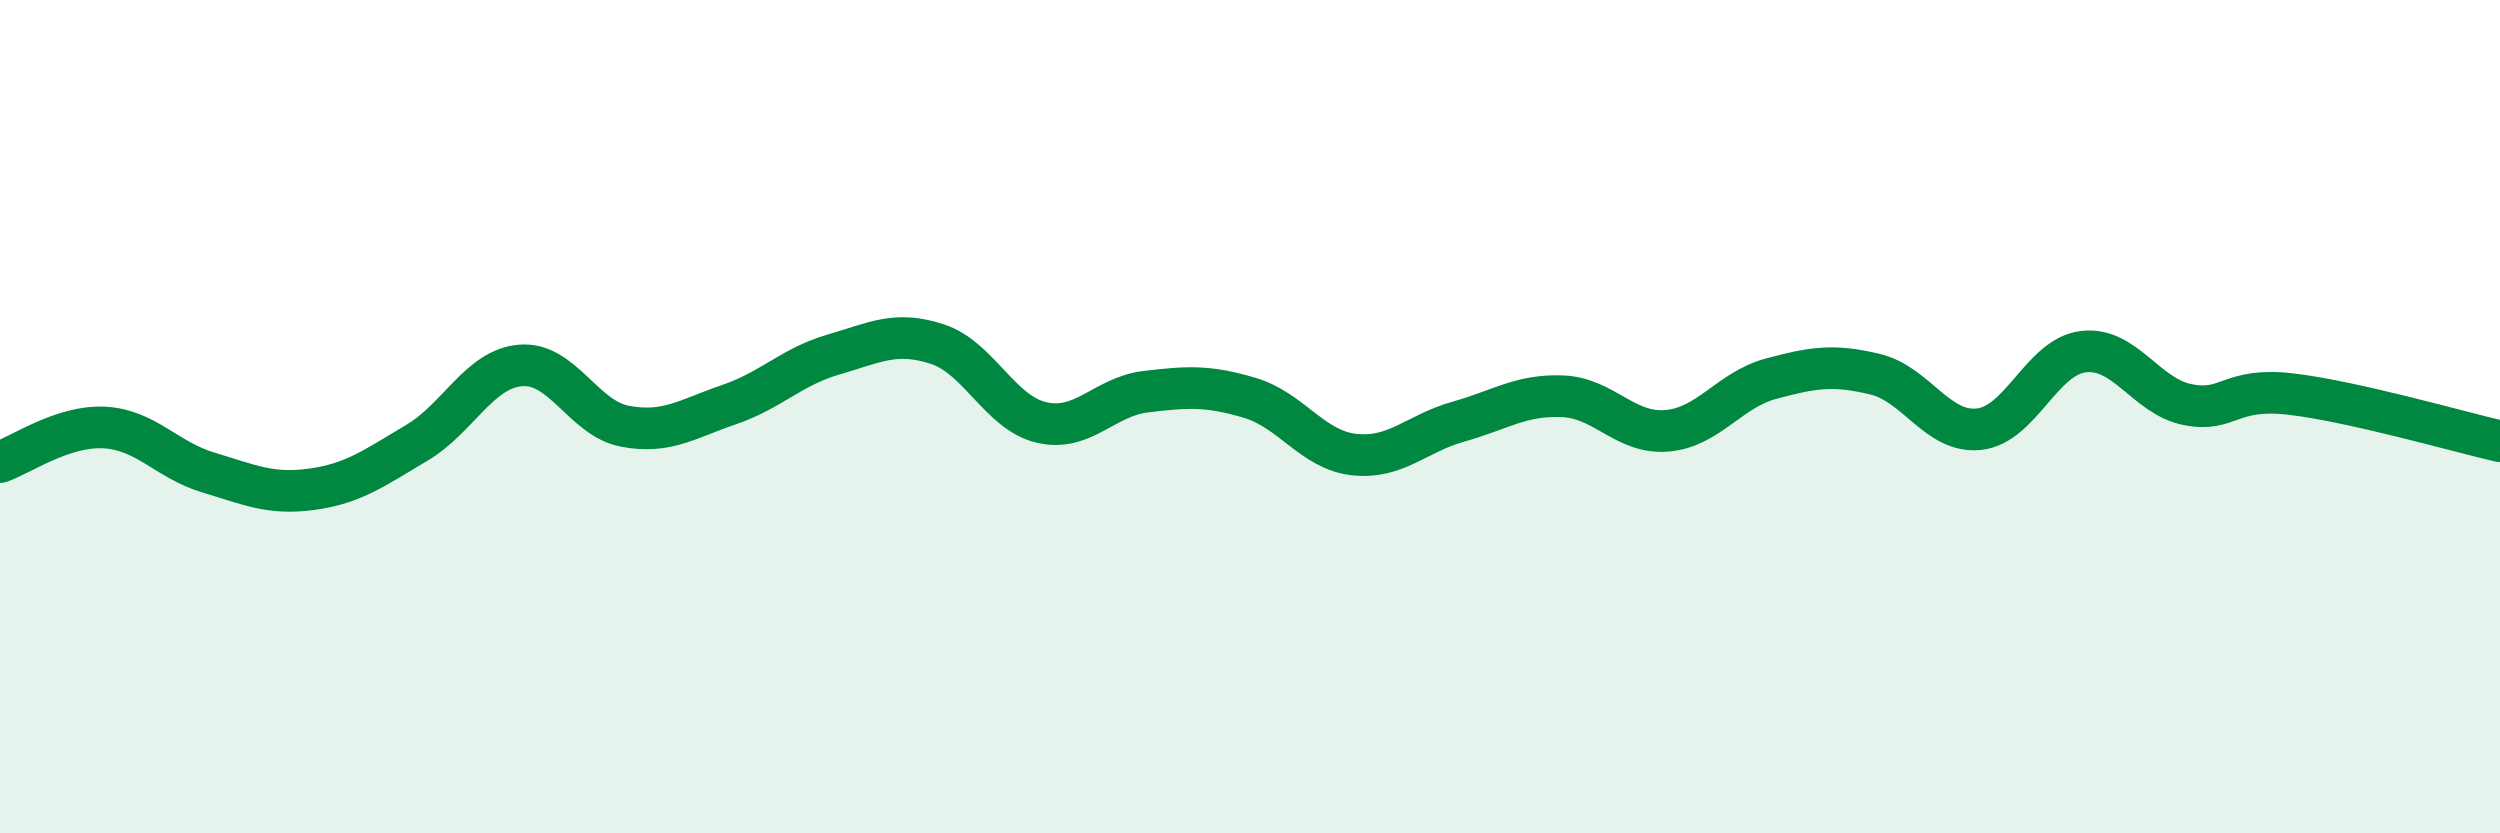
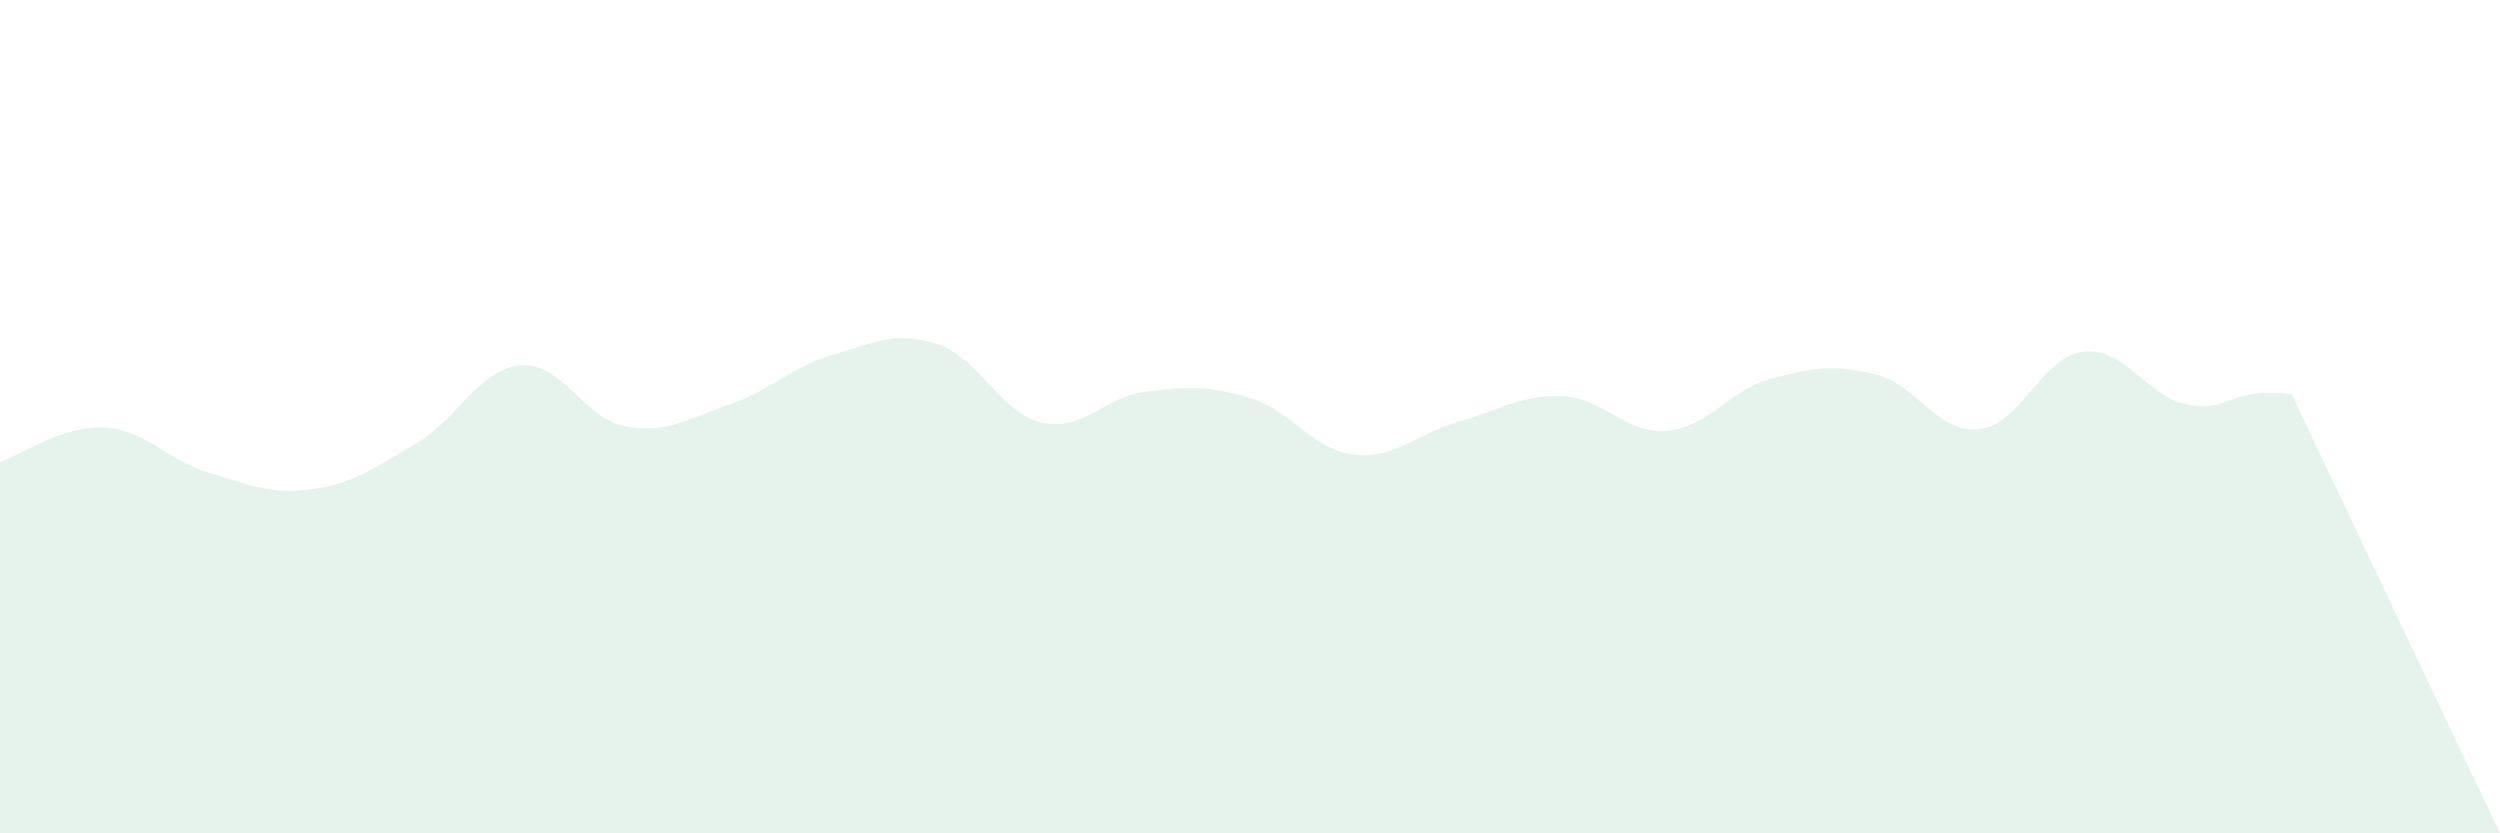
<svg xmlns="http://www.w3.org/2000/svg" width="60" height="20" viewBox="0 0 60 20">
-   <path d="M 0,11.09 C 0.5,10.92 1.5,10.21 2.5,10.26 C 3.5,10.31 4,11.04 5,11.34 C 6,11.64 6.5,11.88 7.5,11.74 C 8.5,11.6 9,11.22 10,10.63 C 11,10.04 11.5,8.85 12.5,8.77 C 13.5,8.69 14,10.04 15,10.23 C 16,10.42 16.5,10.05 17.5,9.71 C 18.5,9.37 19,8.8 20,8.51 C 21,8.22 21.5,7.93 22.5,8.26 C 23.5,8.59 24,9.91 25,10.14 C 26,10.37 26.5,9.52 27.5,9.4 C 28.5,9.28 29,9.25 30,9.55 C 31,9.85 31.5,10.8 32.5,10.91 C 33.5,11.02 34,10.4 35,10.12 C 36,9.84 36.5,9.47 37.5,9.51 C 38.5,9.55 39,10.42 40,10.34 C 41,10.26 41.5,9.36 42.5,9.09 C 43.5,8.82 44,8.74 45,8.98 C 46,9.22 46.5,10.41 47.5,10.3 C 48.5,10.19 49,8.56 50,8.44 C 51,8.32 51.5,9.51 52.5,9.71 C 53.5,9.91 53.5,9.28 55,9.46 C 56.5,9.64 59,10.36 60,10.59L60 20L0 20Z" fill="#008740" opacity="0.1" stroke-linecap="round" stroke-linejoin="round" />
-   <path d="M 0,11.09 C 0.5,10.92 1.5,10.21 2.5,10.26 C 3.5,10.31 4,11.04 5,11.34 C 6,11.64 6.5,11.88 7.5,11.74 C 8.5,11.6 9,11.22 10,10.63 C 11,10.04 11.5,8.85 12.5,8.77 C 13.5,8.69 14,10.04 15,10.23 C 16,10.42 16.5,10.05 17.5,9.71 C 18.5,9.37 19,8.8 20,8.51 C 21,8.22 21.5,7.93 22.5,8.26 C 23.5,8.59 24,9.91 25,10.14 C 26,10.37 26.5,9.52 27.5,9.4 C 28.5,9.28 29,9.25 30,9.55 C 31,9.85 31.5,10.8 32.5,10.91 C 33.5,11.02 34,10.4 35,10.12 C 36,9.84 36.5,9.47 37.5,9.51 C 38.5,9.55 39,10.42 40,10.34 C 41,10.26 41.5,9.36 42.5,9.09 C 43.5,8.82 44,8.74 45,8.98 C 46,9.22 46.5,10.41 47.5,10.3 C 48.5,10.19 49,8.56 50,8.44 C 51,8.32 51.5,9.51 52.5,9.71 C 53.5,9.91 53.5,9.28 55,9.46 C 56.5,9.64 59,10.36 60,10.59" stroke="#008740" stroke-width="1" fill="none" stroke-linecap="round" stroke-linejoin="round" />
+   <path d="M 0,11.09 C 0.5,10.92 1.5,10.21 2.5,10.26 C 3.5,10.31 4,11.04 5,11.34 C 6,11.64 6.5,11.88 7.5,11.74 C 8.5,11.6 9,11.22 10,10.63 C 11,10.04 11.5,8.85 12.5,8.77 C 13.5,8.69 14,10.04 15,10.23 C 16,10.42 16.5,10.05 17.5,9.71 C 18.5,9.37 19,8.8 20,8.51 C 21,8.22 21.5,7.93 22.5,8.26 C 23.5,8.59 24,9.91 25,10.14 C 26,10.37 26.5,9.52 27.5,9.4 C 28.5,9.28 29,9.25 30,9.55 C 31,9.85 31.5,10.8 32.5,10.91 C 33.5,11.02 34,10.4 35,10.12 C 36,9.84 36.5,9.47 37.5,9.51 C 38.5,9.55 39,10.42 40,10.34 C 41,10.26 41.5,9.36 42.5,9.09 C 43.5,8.82 44,8.74 45,8.98 C 46,9.22 46.5,10.41 47.5,10.3 C 48.5,10.19 49,8.56 50,8.44 C 51,8.32 51.5,9.51 52.5,9.71 C 53.5,9.91 53.5,9.28 55,9.46 L60 20L0 20Z" fill="#008740" opacity="0.1" stroke-linecap="round" stroke-linejoin="round" />
</svg>